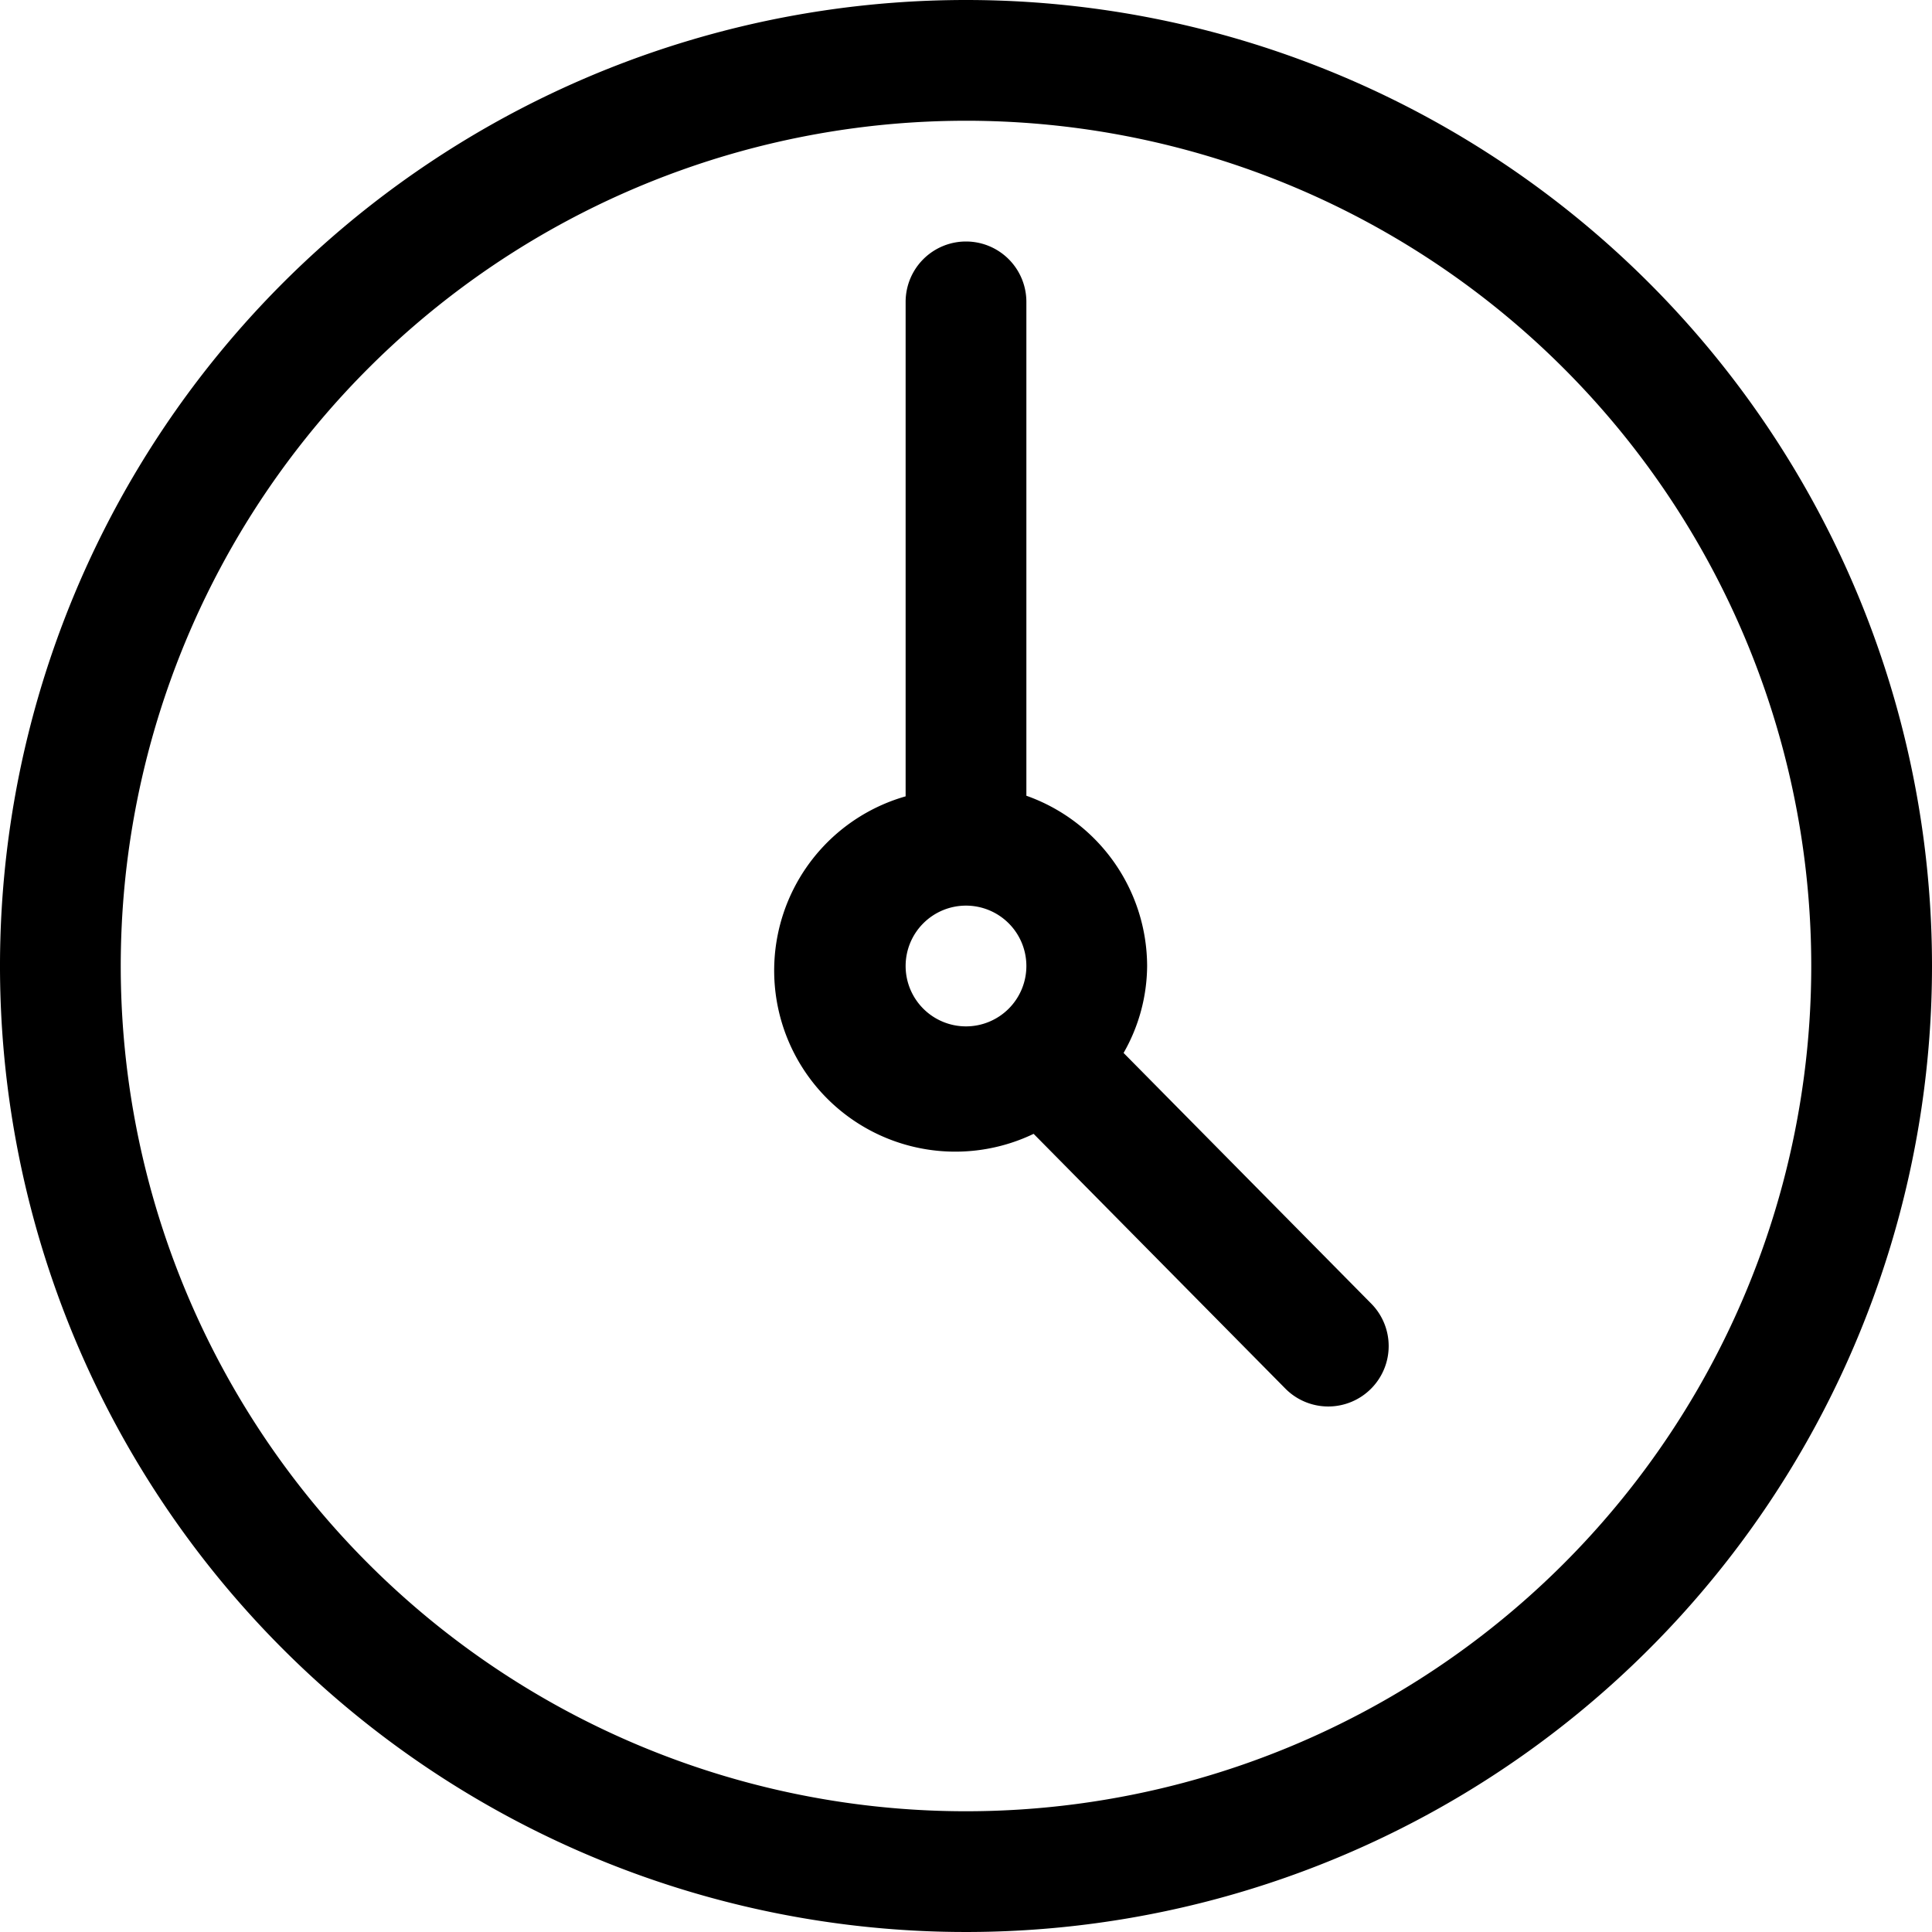
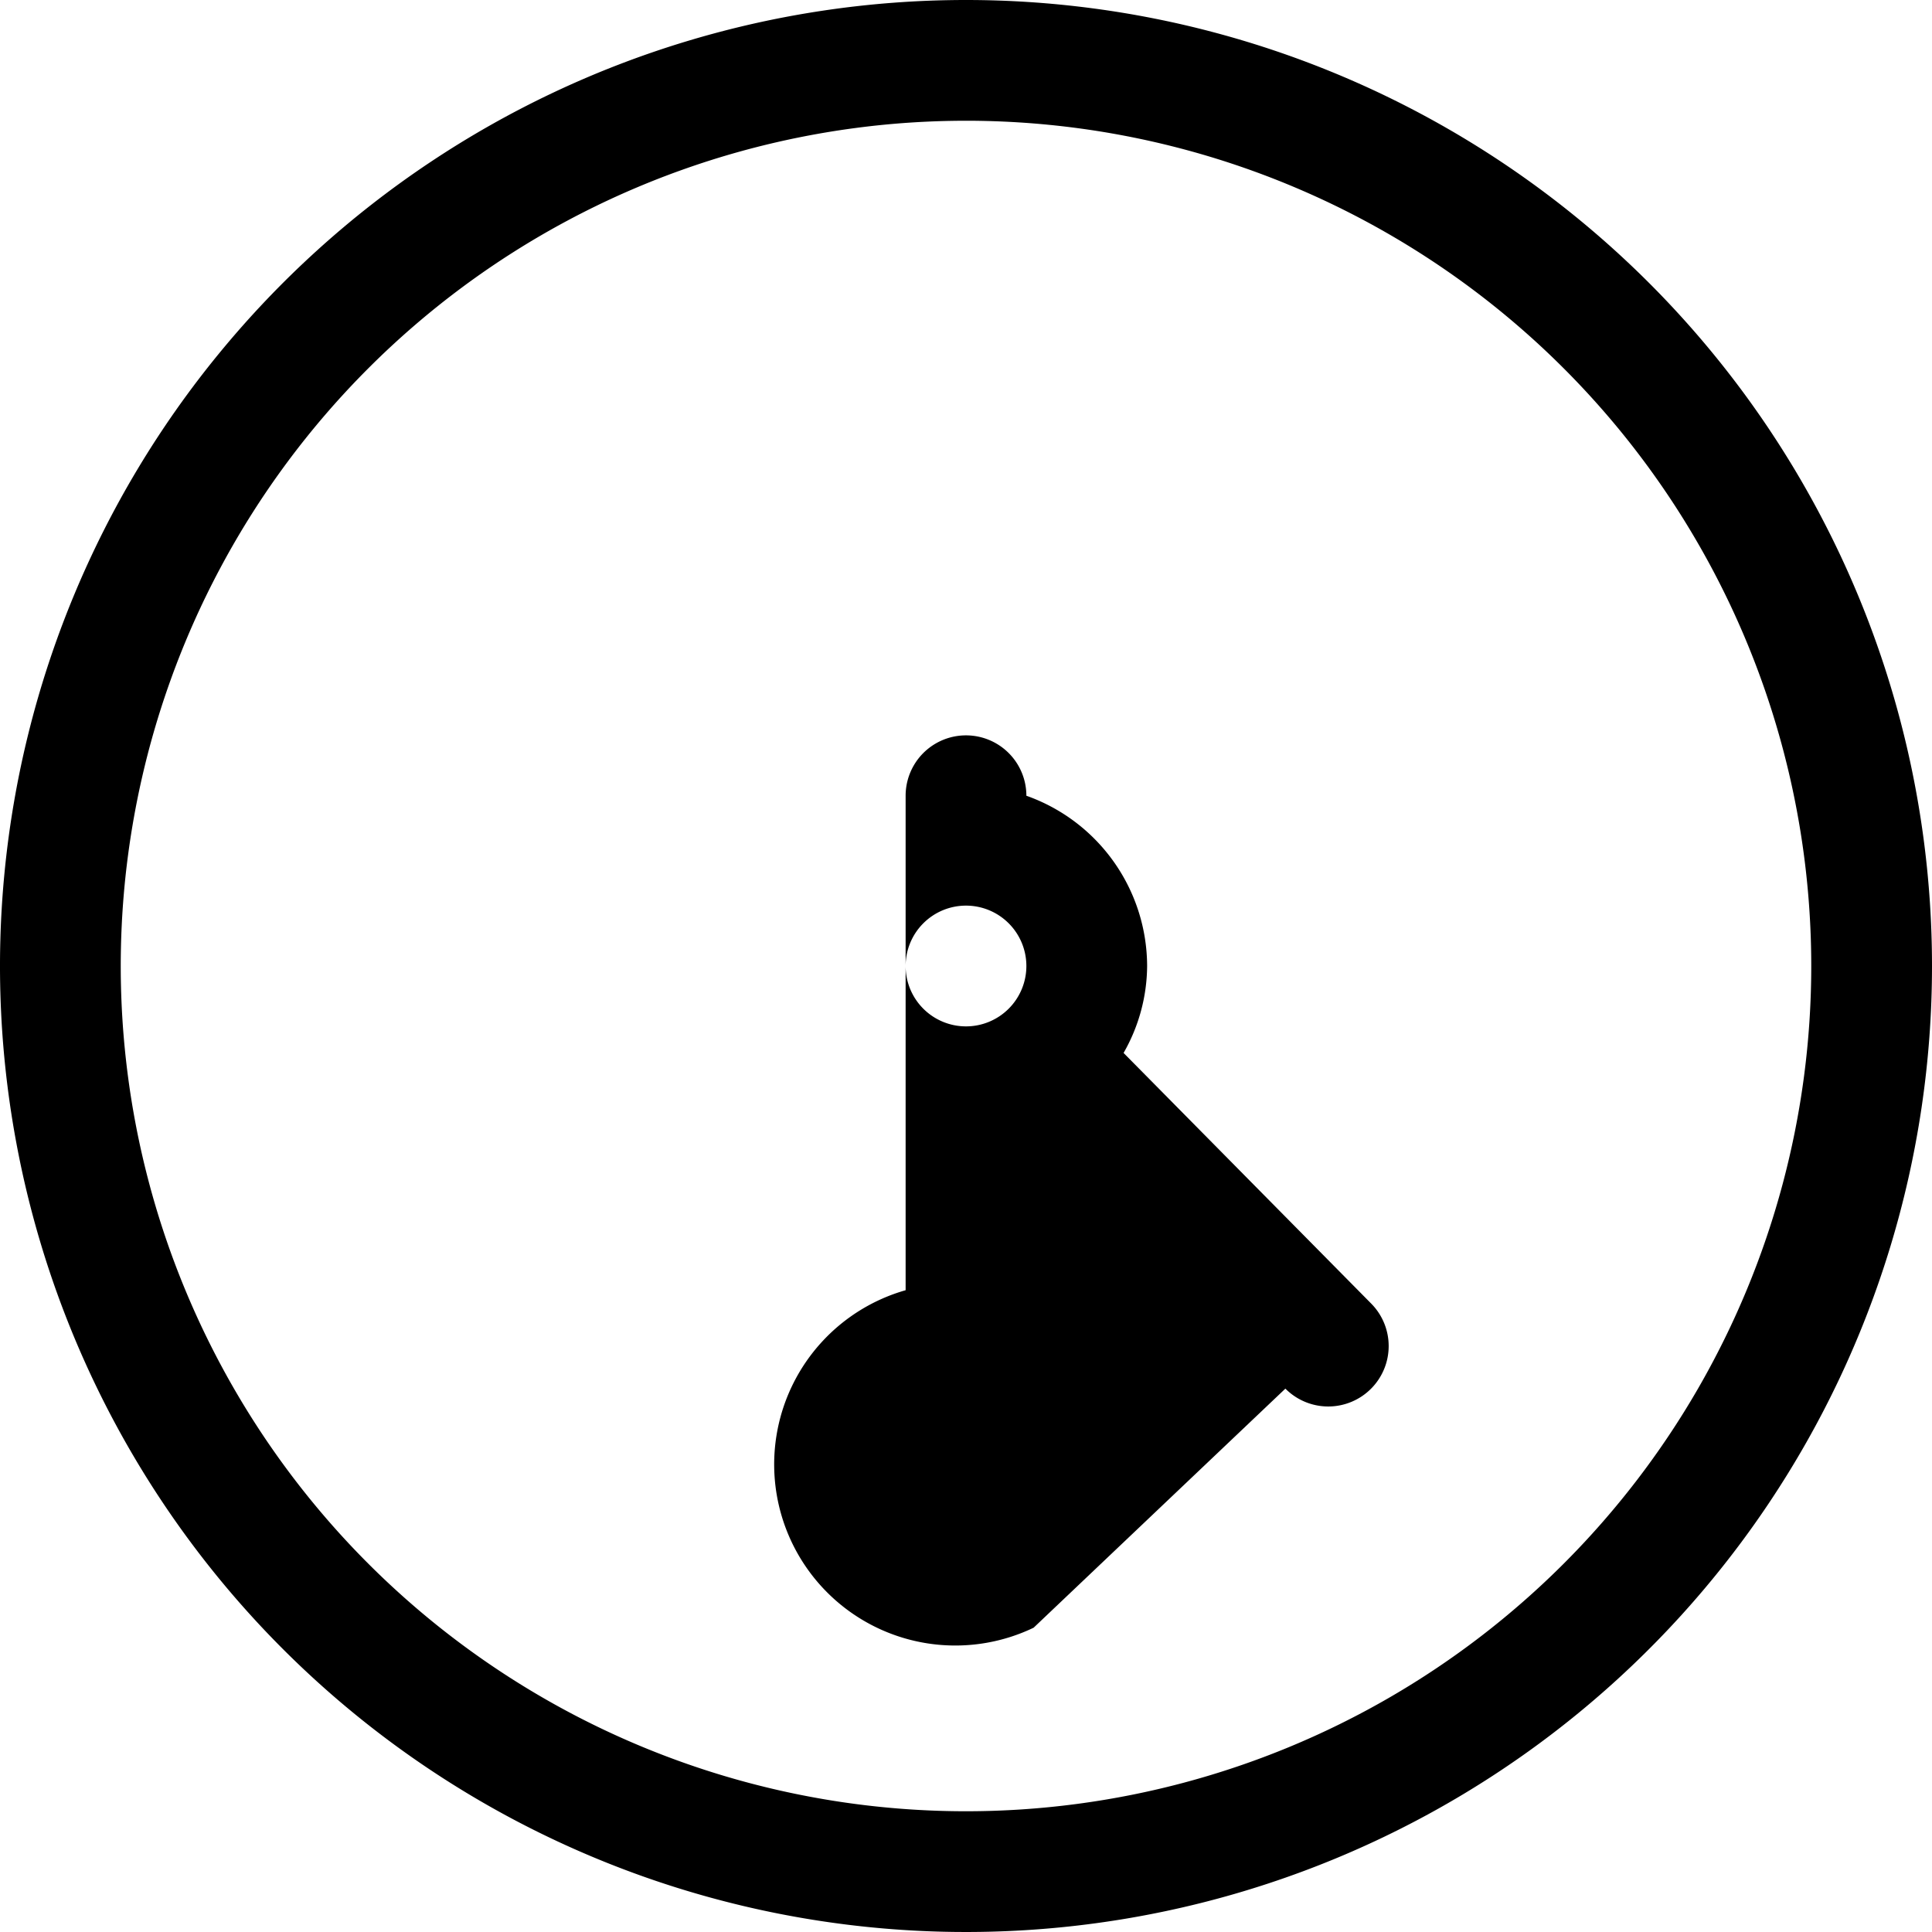
<svg xmlns="http://www.w3.org/2000/svg" viewBox="0 0 32 32">
-   <path d="M16 0a16 16 0 1 0 16 16A16 16 0 0 0 16 0Zm0 30a14 14 0 1 1 14-14 14 14 0 0 1-14 14Zm2.61-12.56A2.93 2.93 0 0 0 19 16a3 3 0 0 0-2-2.82V5a1 1 0 0 0-2 0v8.19a3 3 0 1 0 2.12 5.59L21.29 23a1 1 0 0 0 1.42 0 1 1 0 0 0 0-1.41ZM16 17a1 1 0 1 1 1-1 1 1 0 0 1-1 1Z" />
+   <path d="M16 0a16 16 0 1 0 16 16A16 16 0 0 0 16 0Zm0 30a14 14 0 1 1 14-14 14 14 0 0 1-14 14Zm2.61-12.56A2.93 2.93 0 0 0 19 16a3 3 0 0 0-2-2.82a1 1 0 0 0-2 0v8.19a3 3 0 1 0 2.12 5.59L21.29 23a1 1 0 0 0 1.42 0 1 1 0 0 0 0-1.41ZM16 17a1 1 0 1 1 1-1 1 1 0 0 1-1 1Z" />
</svg>